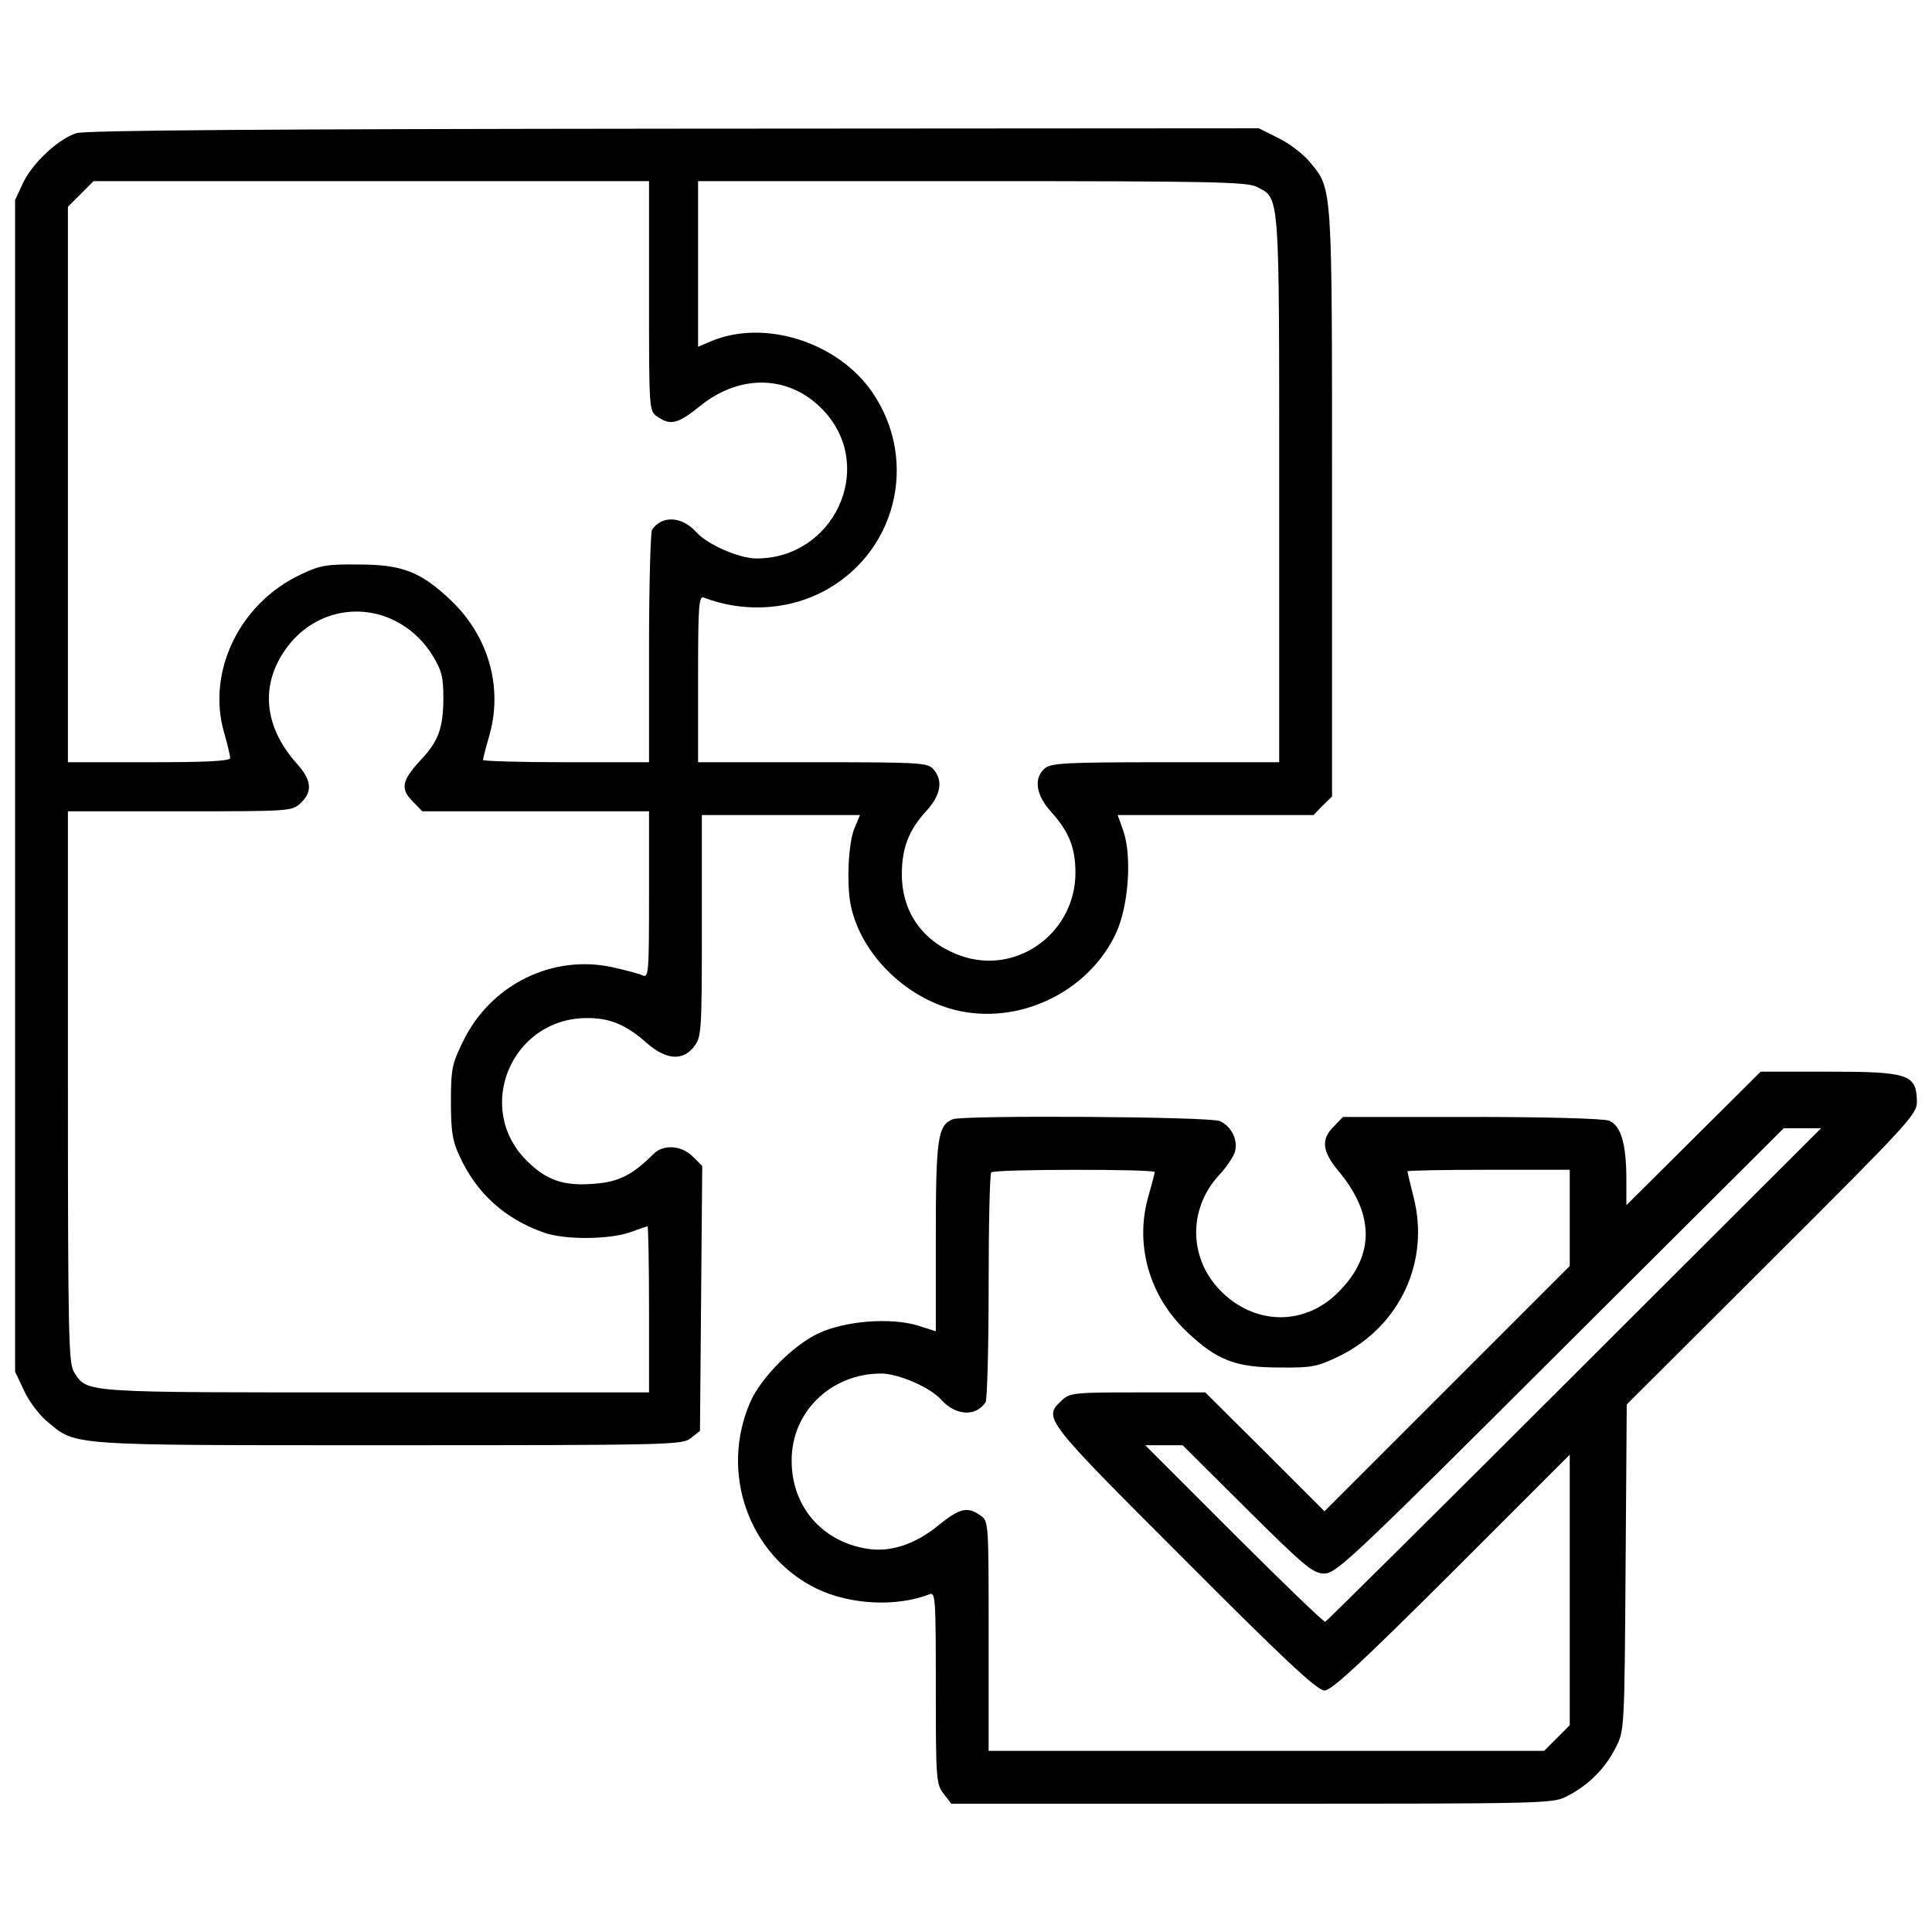
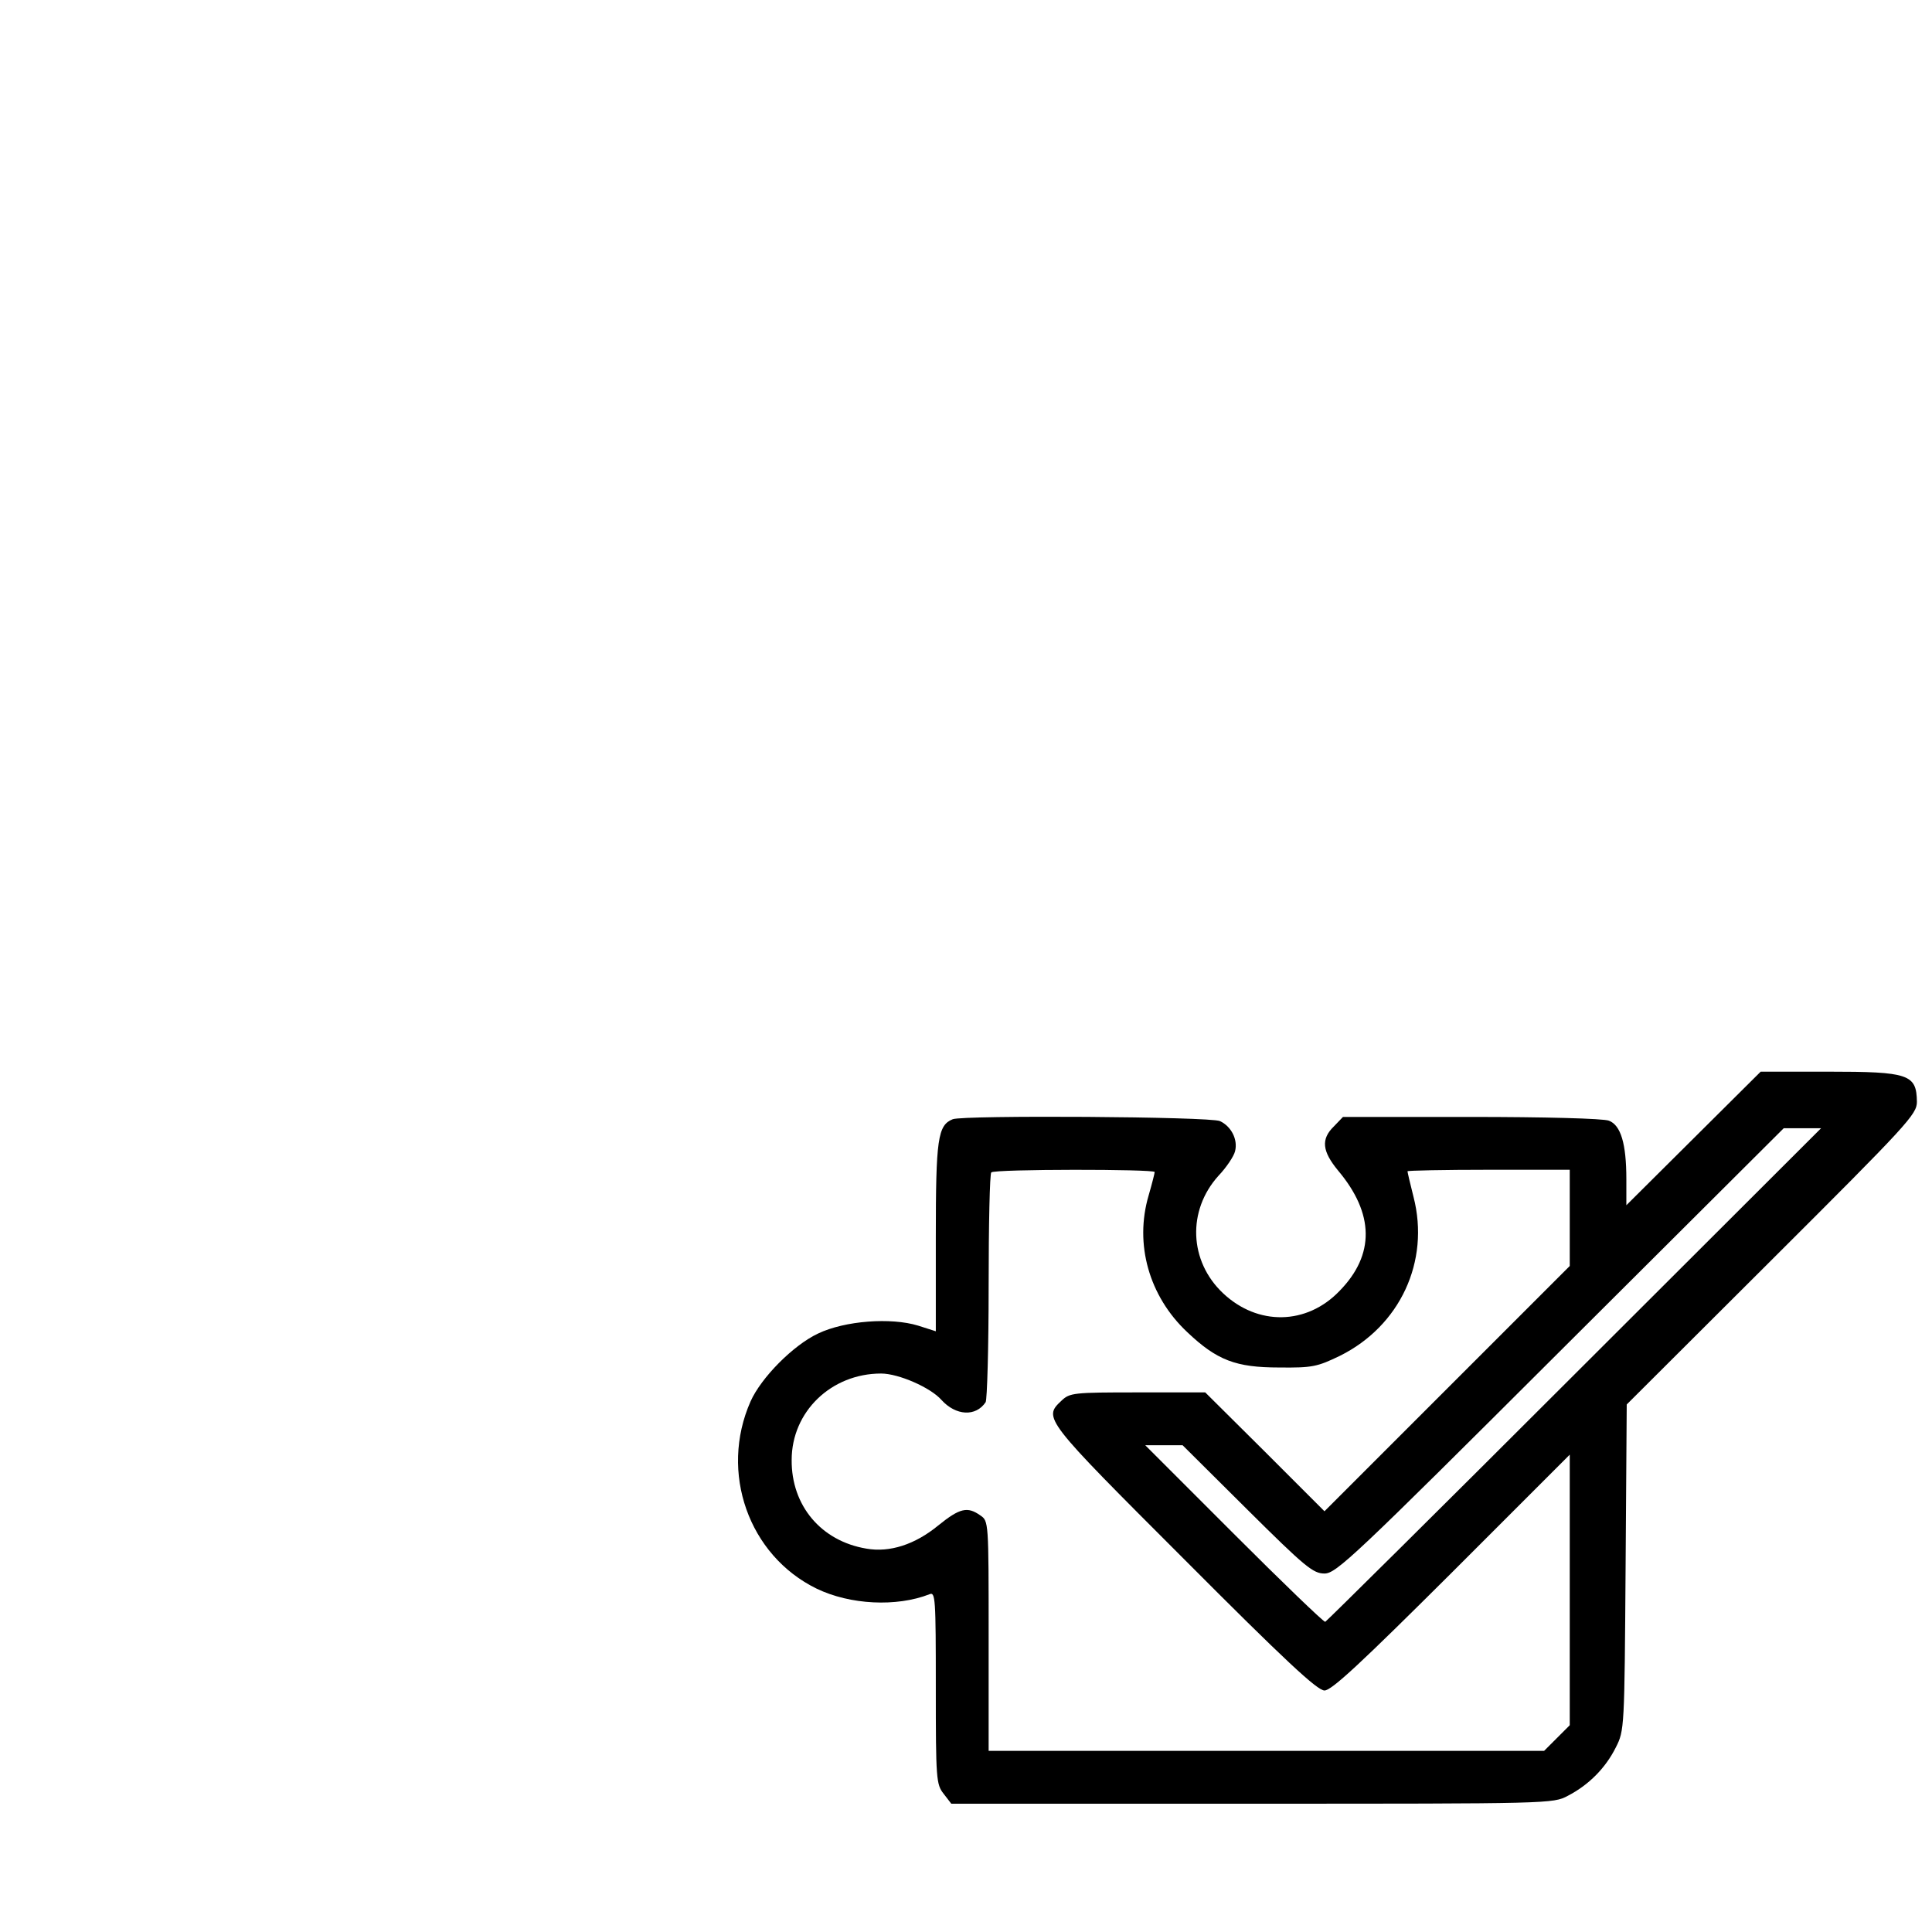
<svg xmlns="http://www.w3.org/2000/svg" version="1.0" width="512pt" height="512pt" viewBox="0 0 512 512" preserveAspectRatio="xMidYMid meet">
  <g transform="translate(0,512) scale(0.1,-0.1)" fill="#000000" stroke="none">
-     <path d="M202 4767 c-47 -15 -116 -79 -141 -132 l-21 -45 0 -1552 0 -1553 24 -51 c13 -28 41 -65 62 -82 77 -64 49 -62 905 -62 750 0 778 1 800 19 l24 19 3 351 3 351 -25 25 c-30 30 -78 33 -104 7 -56 -56 -92 -74 -156 -79 -82 -7 -128 9 -180 61 -140 139 -41 376 157 378 62 1 106 -17 162 -67 51 -44 94 -47 124 -9 20 26 21 38 21 320 l0 294 209 0 210 0 -15 -36 c-16 -39 -21 -149 -9 -205 27 -126 142 -241 274 -275 169 -43 356 46 429 204 33 72 42 203 19 270 l-15 42 260 0 259 0 24 25 25 24 0 779 c0 854 2 829 -60 904 -17 20 -53 48 -82 62 l-52 26 -1550 -1 c-1056 -1 -1561 -4 -1584 -12z m1518 -431 c0 -304 0 -305 22 -320 34 -24 54 -20 112 27 110 90 246 83 334 -17 132 -150 20 -386 -183 -386 -46 0 -131 37 -160 70 -38 42 -91 45 -117 6 -4 -6 -8 -147 -8 -313 l0 -303 -220 0 c-121 0 -220 3 -220 6 0 3 7 31 16 62 38 129 -1 266 -101 361 -80 76 -129 95 -245 95 -83 1 -102 -2 -152 -26 -163 -76 -251 -258 -204 -420 9 -31 16 -61 16 -67 0 -8 -66 -11 -215 -11 l-215 0 0 736 0 736 34 34 34 34 736 0 736 0 0 -304z m1610 289 c62 -32 60 -3 60 -800 l0 -725 -302 0 c-266 0 -304 -2 -320 -17 -29 -26 -23 -70 18 -115 47 -52 64 -95 64 -161 0 -154 -146 -266 -291 -224 -106 32 -169 113 -169 220 0 69 18 117 65 168 39 43 45 81 18 111 -15 17 -38 18 -320 18 l-303 0 0 221 c0 200 2 221 16 215 100 -38 213 -34 307 12 200 99 265 347 139 532 -91 133 -285 195 -427 136 l-35 -15 0 220 0 219 725 0 c629 0 730 -2 755 -15z m-2264 -1161 c30 -18 60 -48 79 -79 26 -42 30 -58 30 -119 -1 -76 -13 -110 -59 -159 -52 -56 -56 -78 -21 -112 l24 -25 301 0 300 0 0 -221 c0 -207 -1 -221 -17 -214 -10 5 -46 14 -81 22 -158 34 -321 -46 -394 -195 -30 -61 -33 -74 -33 -162 0 -78 4 -104 23 -144 45 -99 121 -167 225 -203 55 -19 170 -18 226 1 24 9 45 16 47 16 2 0 4 -99 4 -220 l0 -220 -725 0 c-787 0 -762 -2 -799 54 -14 23 -16 94 -16 756 l0 730 297 0 c291 0 297 0 320 22 32 30 29 61 -11 105 -87 98 -97 208 -28 304 72 101 204 128 308 63z" />
    <path d="M4488 2103 l-178 -177 0 69 c0 95 -15 143 -46 155 -14 6 -174 10 -365 10 l-340 0 -24 -25 c-35 -34 -31 -66 11 -117 96 -114 98 -223 4 -319 -87 -91 -217 -93 -309 -6 -90 85 -95 219 -12 311 21 22 41 52 44 65 8 31 -10 66 -40 80 -26 12 -678 16 -708 5 -40 -16 -45 -52 -45 -313 l0 -249 -47 15 c-72 22 -194 13 -265 -21 -66 -31 -151 -117 -179 -180 -83 -188 -5 -408 175 -496 89 -43 212 -49 299 -15 16 7 17 -9 17 -248 0 -242 1 -256 21 -281 l20 -26 797 0 c791 0 798 0 837 21 56 29 100 74 127 128 23 45 23 51 26 478 l3 431 385 384 c360 359 384 385 384 418 -1 73 -21 80 -236 80 l-178 0 -178 -177z m-315 -625 c-359 -359 -657 -654 -661 -656 -4 -1 -113 104 -242 233 l-235 235 50 0 49 0 171 -170 c154 -153 175 -170 205 -170 31 0 77 43 625 590 l592 590 49 0 50 0 -653 -652z m-1113 536 c0 -3 -7 -31 -16 -62 -38 -129 1 -267 102 -362 79 -75 129 -94 244 -94 88 -1 101 2 161 31 159 79 239 250 195 421 -9 35 -16 66 -16 68 0 2 97 4 215 4 l215 0 0 -128 0 -127 -325 -325 -325 -325 -158 158 -158 157 -179 0 c-170 0 -180 -1 -202 -22 -49 -46 -47 -48 325 -420 267 -268 353 -348 372 -348 19 0 97 73 337 312 l313 313 0 -359 0 -358 -34 -34 -34 -34 -736 0 -736 0 0 304 c0 304 0 305 -22 320 -34 24 -54 20 -112 -27 -61 -50 -128 -72 -190 -61 -120 20 -199 114 -198 235 0 128 105 229 237 229 46 0 131 -37 160 -70 38 -42 91 -45 117 -6 4 6 8 144 8 307 0 163 3 299 7 302 8 9 433 9 433 1z" />
  </g>
</svg>